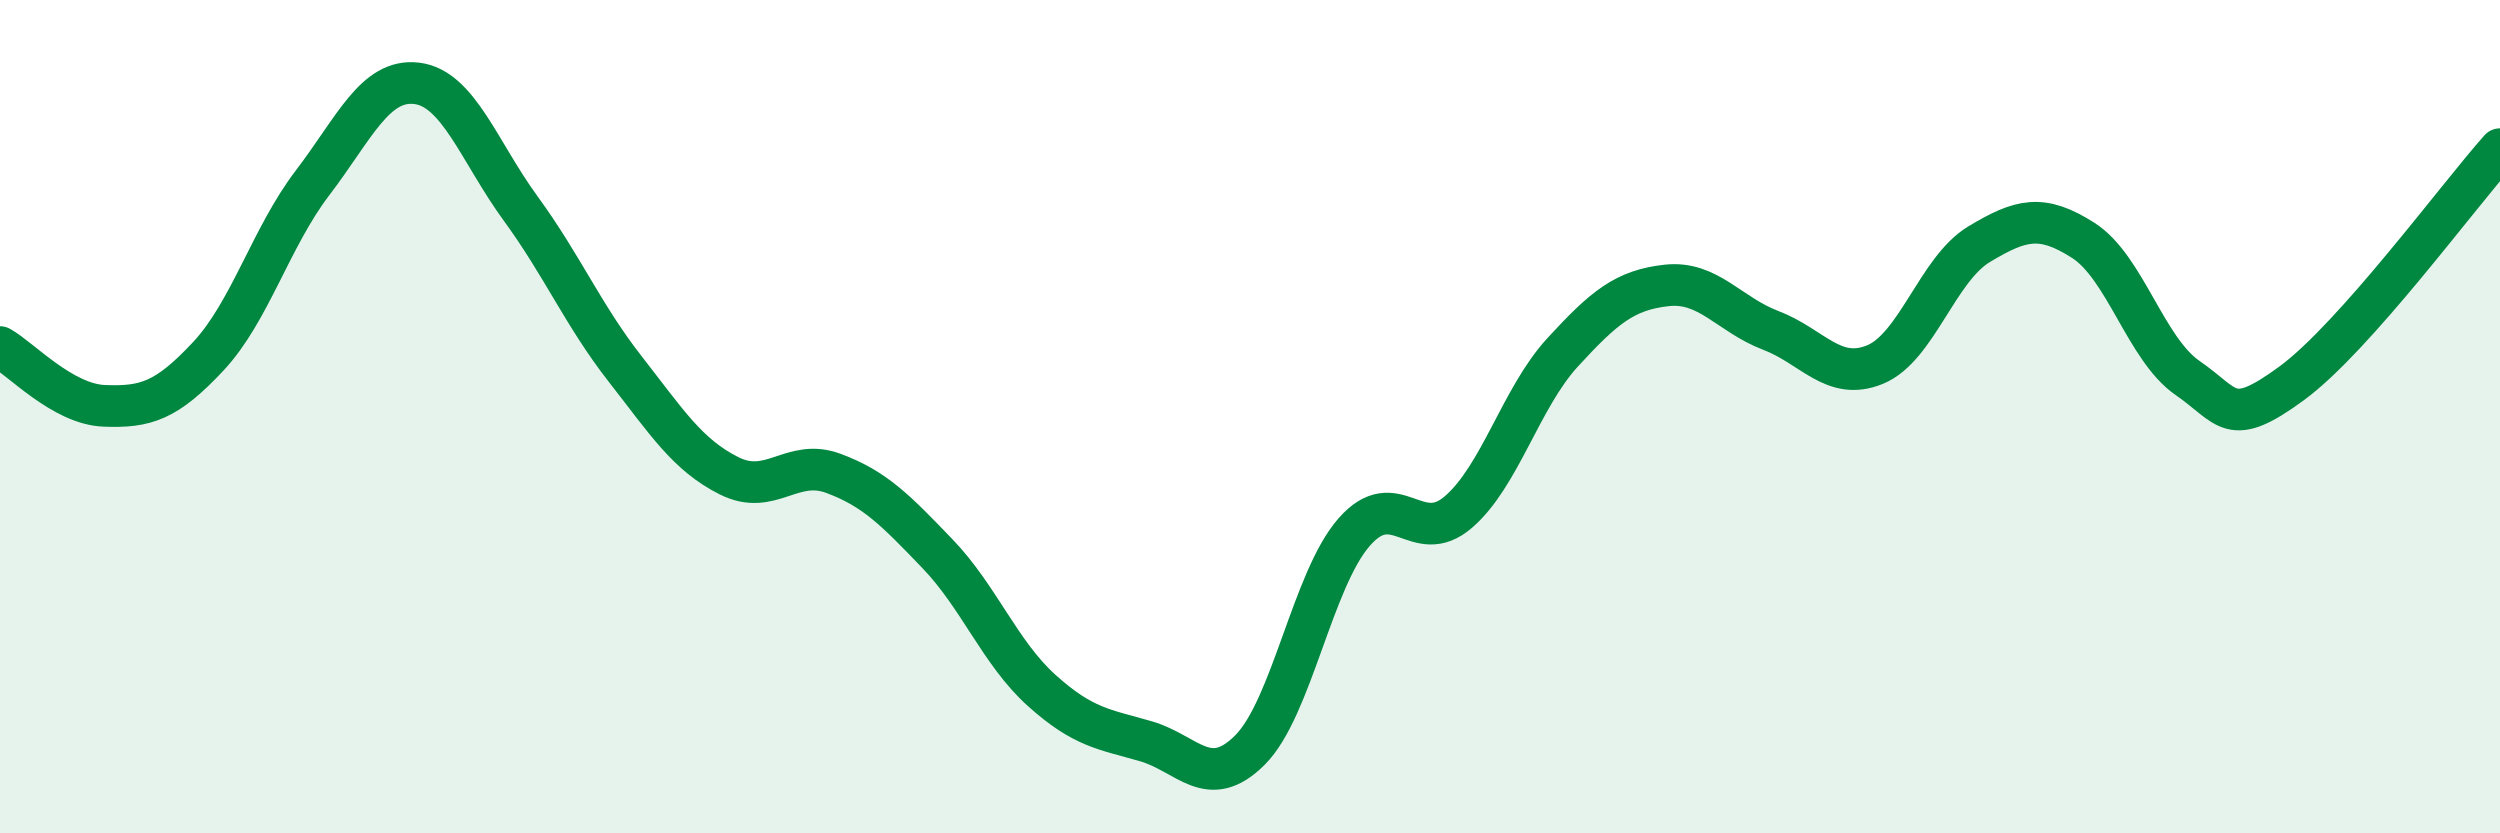
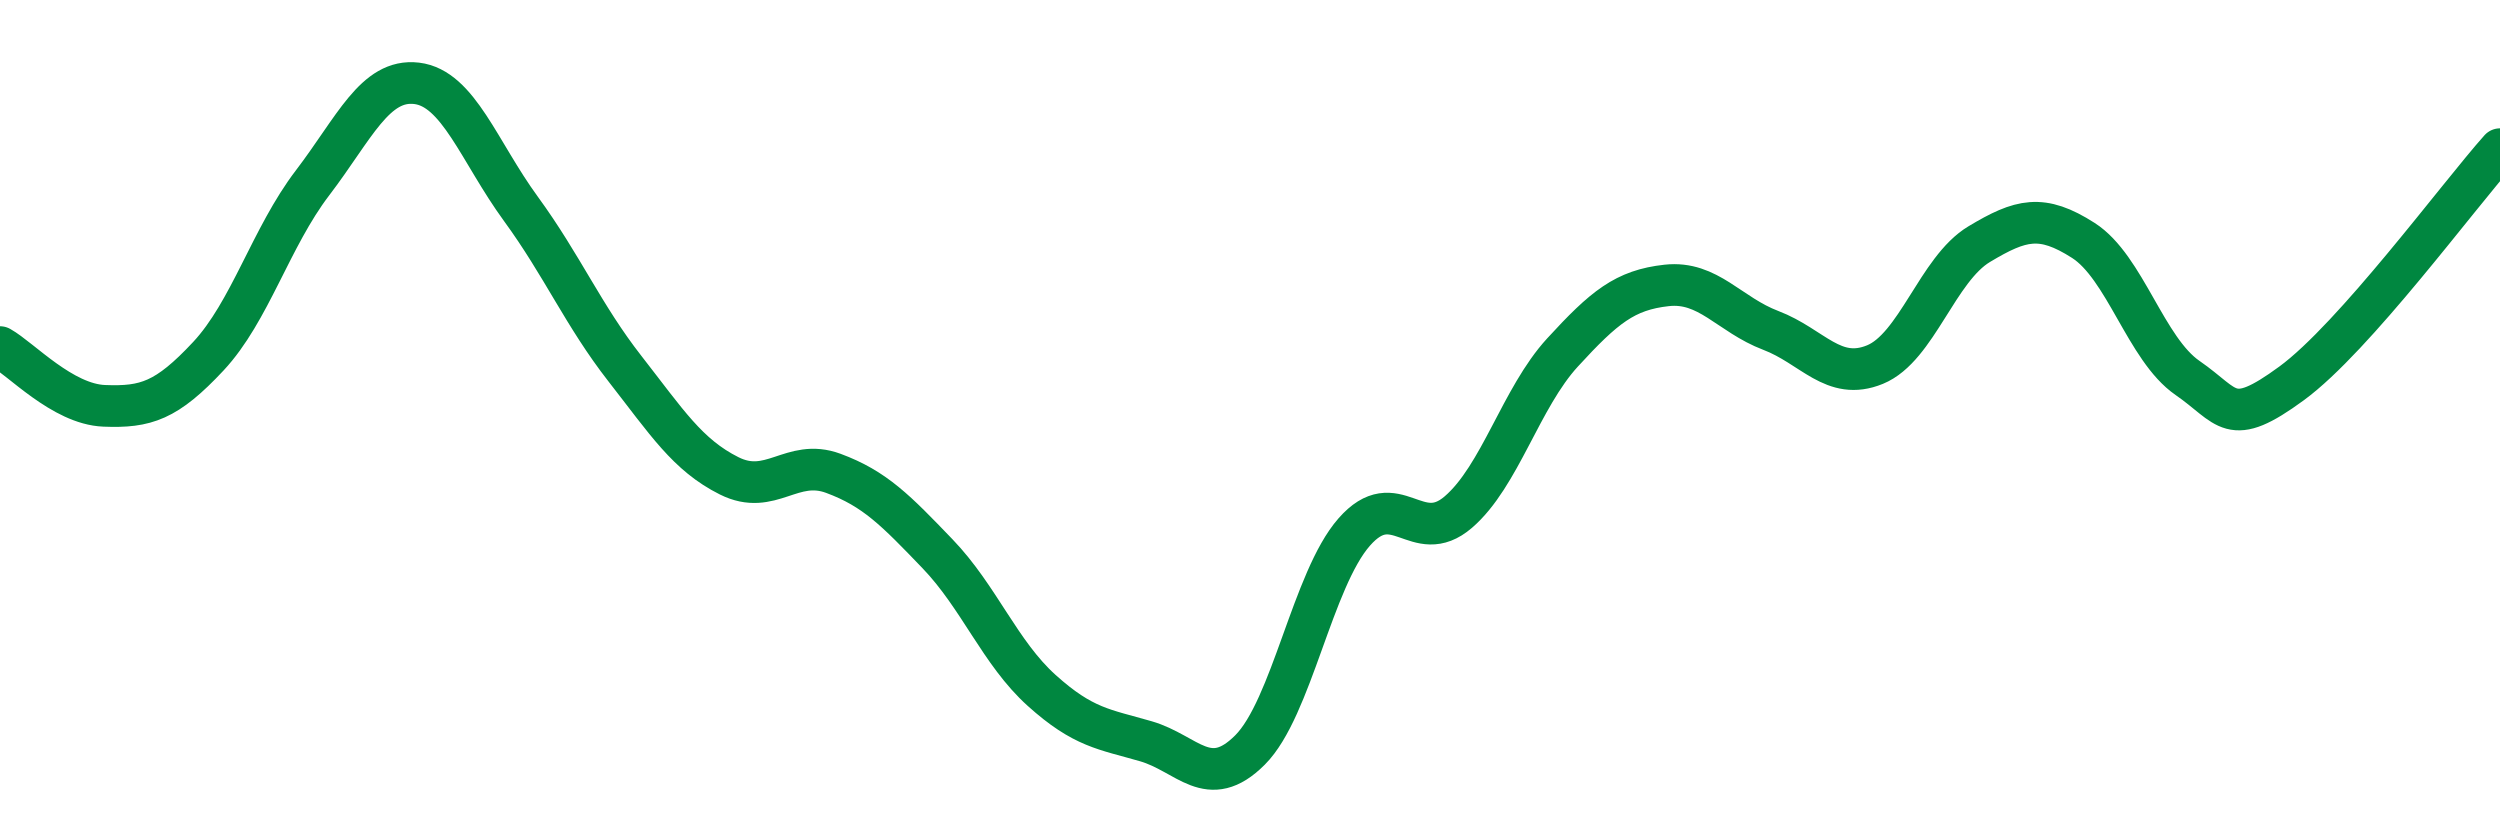
<svg xmlns="http://www.w3.org/2000/svg" width="60" height="20" viewBox="0 0 60 20">
-   <path d="M 0,8.33 C 0.5,8.61 1.5,9.7 2.5,9.74 C 3.5,9.78 4,9.62 5,8.55 C 6,7.48 6.5,5.7 7.5,4.39 C 8.5,3.08 9,1.88 10,2 C 11,2.12 11.5,3.64 12.5,5.01 C 13.5,6.38 14,7.57 15,8.85 C 16,10.13 16.5,10.92 17.5,11.42 C 18.5,11.92 19,10.99 20,11.36 C 21,11.73 21.5,12.25 22.5,13.29 C 23.5,14.33 24,15.67 25,16.57 C 26,17.47 26.5,17.5 27.5,17.79 C 28.5,18.08 29,19 30,18 C 31,17 31.5,13.91 32.5,12.77 C 33.5,11.63 34,13.15 35,12.29 C 36,11.43 36.5,9.55 37.5,8.46 C 38.5,7.37 39,6.96 40,6.85 C 41,6.74 41.5,7.55 42.5,7.93 C 43.5,8.31 44,9.16 45,8.75 C 46,8.34 46.5,6.46 47.5,5.86 C 48.5,5.26 49,5.13 50,5.77 C 51,6.41 51.5,8.38 52.5,9.07 C 53.5,9.76 53.5,10.3 55,9.2 C 56.5,8.1 59,4.7 60,3.58L60 20L0 20Z" fill="#008740" opacity="0.1" stroke-linecap="round" stroke-linejoin="round" />
  <path d="M 0,8.33 C 0.5,8.61 1.5,9.7 2.5,9.74 C 3.5,9.78 4,9.62 5,8.55 C 6,7.48 6.5,5.7 7.5,4.39 C 8.5,3.08 9,1.88 10,2 C 11,2.12 11.5,3.64 12.5,5.01 C 13.5,6.38 14,7.57 15,8.85 C 16,10.13 16.5,10.92 17.5,11.42 C 18.5,11.92 19,10.99 20,11.36 C 21,11.73 21.5,12.25 22.5,13.29 C 23.5,14.33 24,15.67 25,16.57 C 26,17.47 26.5,17.5 27.5,17.79 C 28.5,18.08 29,19 30,18 C 31,17 31.5,13.91 32.5,12.77 C 33.5,11.63 34,13.15 35,12.29 C 36,11.43 36.5,9.55 37.5,8.46 C 38.5,7.37 39,6.96 40,6.85 C 41,6.74 41.5,7.55 42.5,7.93 C 43.5,8.31 44,9.16 45,8.75 C 46,8.34 46.5,6.46 47.5,5.86 C 48.5,5.26 49,5.13 50,5.77 C 51,6.41 51.5,8.38 52.5,9.07 C 53.5,9.76 53.5,10.3 55,9.2 C 56.5,8.1 59,4.7 60,3.58" stroke="#008740" stroke-width="1" fill="none" stroke-linecap="round" stroke-linejoin="round" />
</svg>